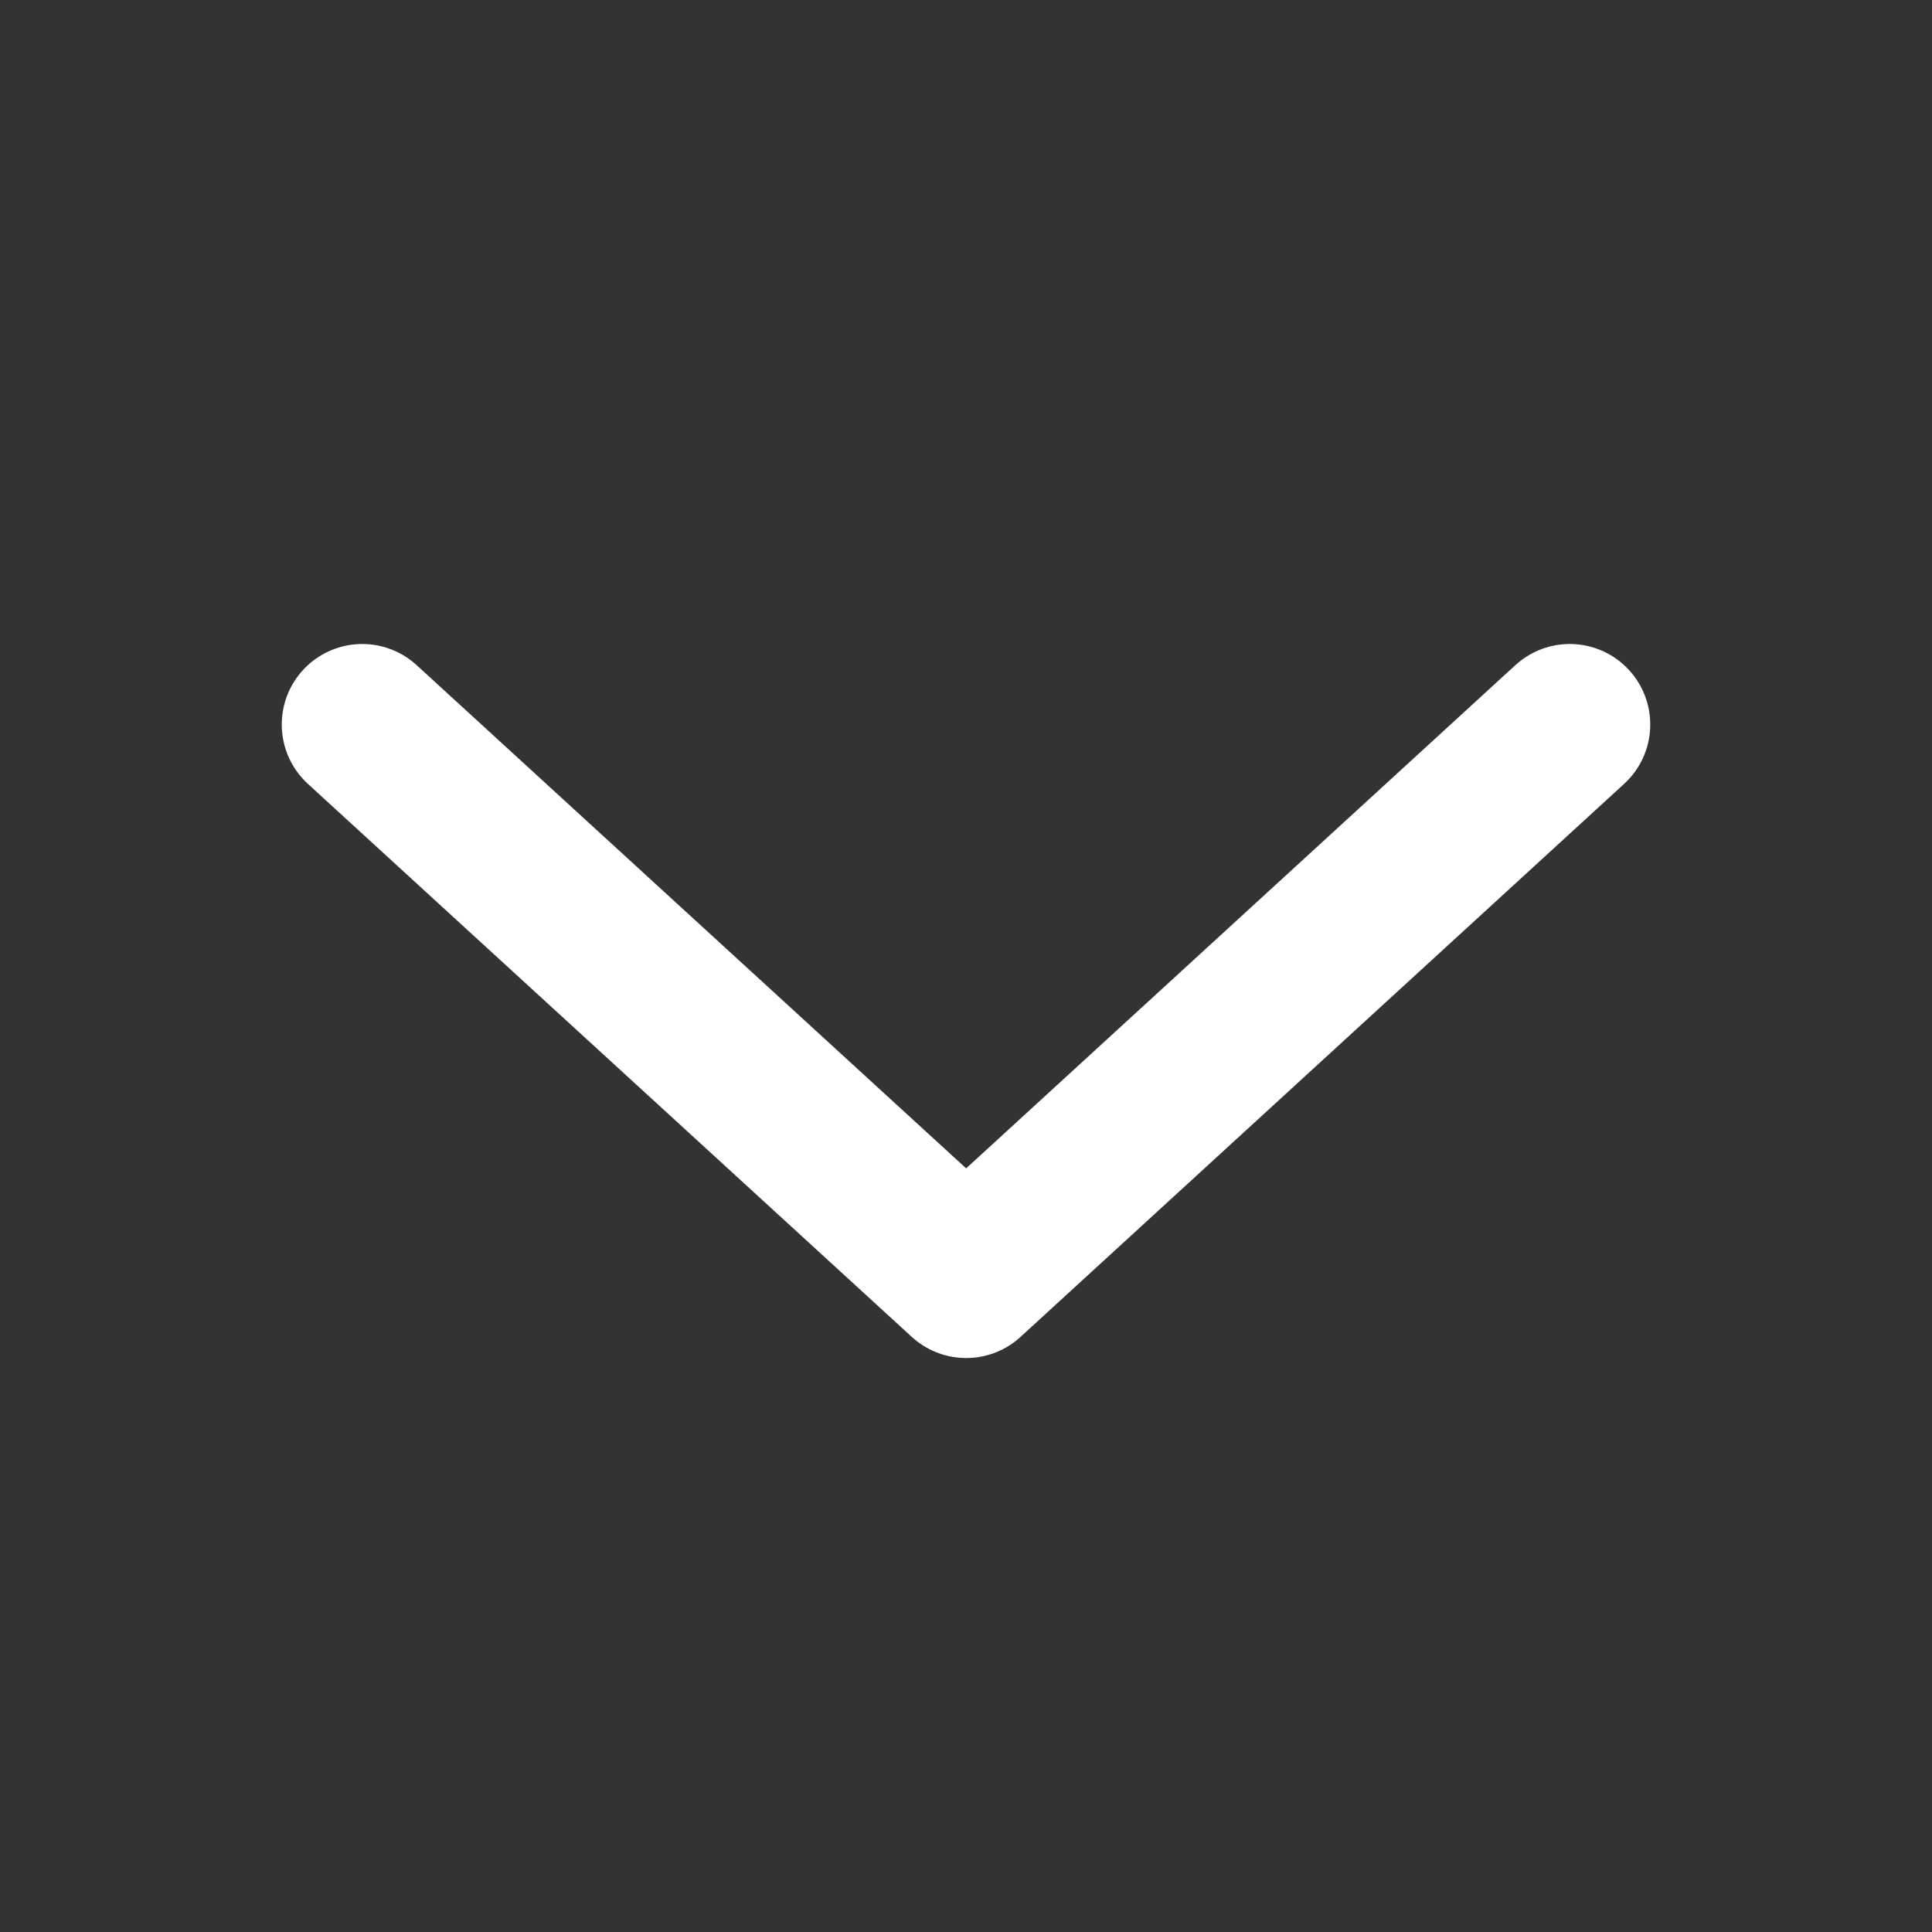
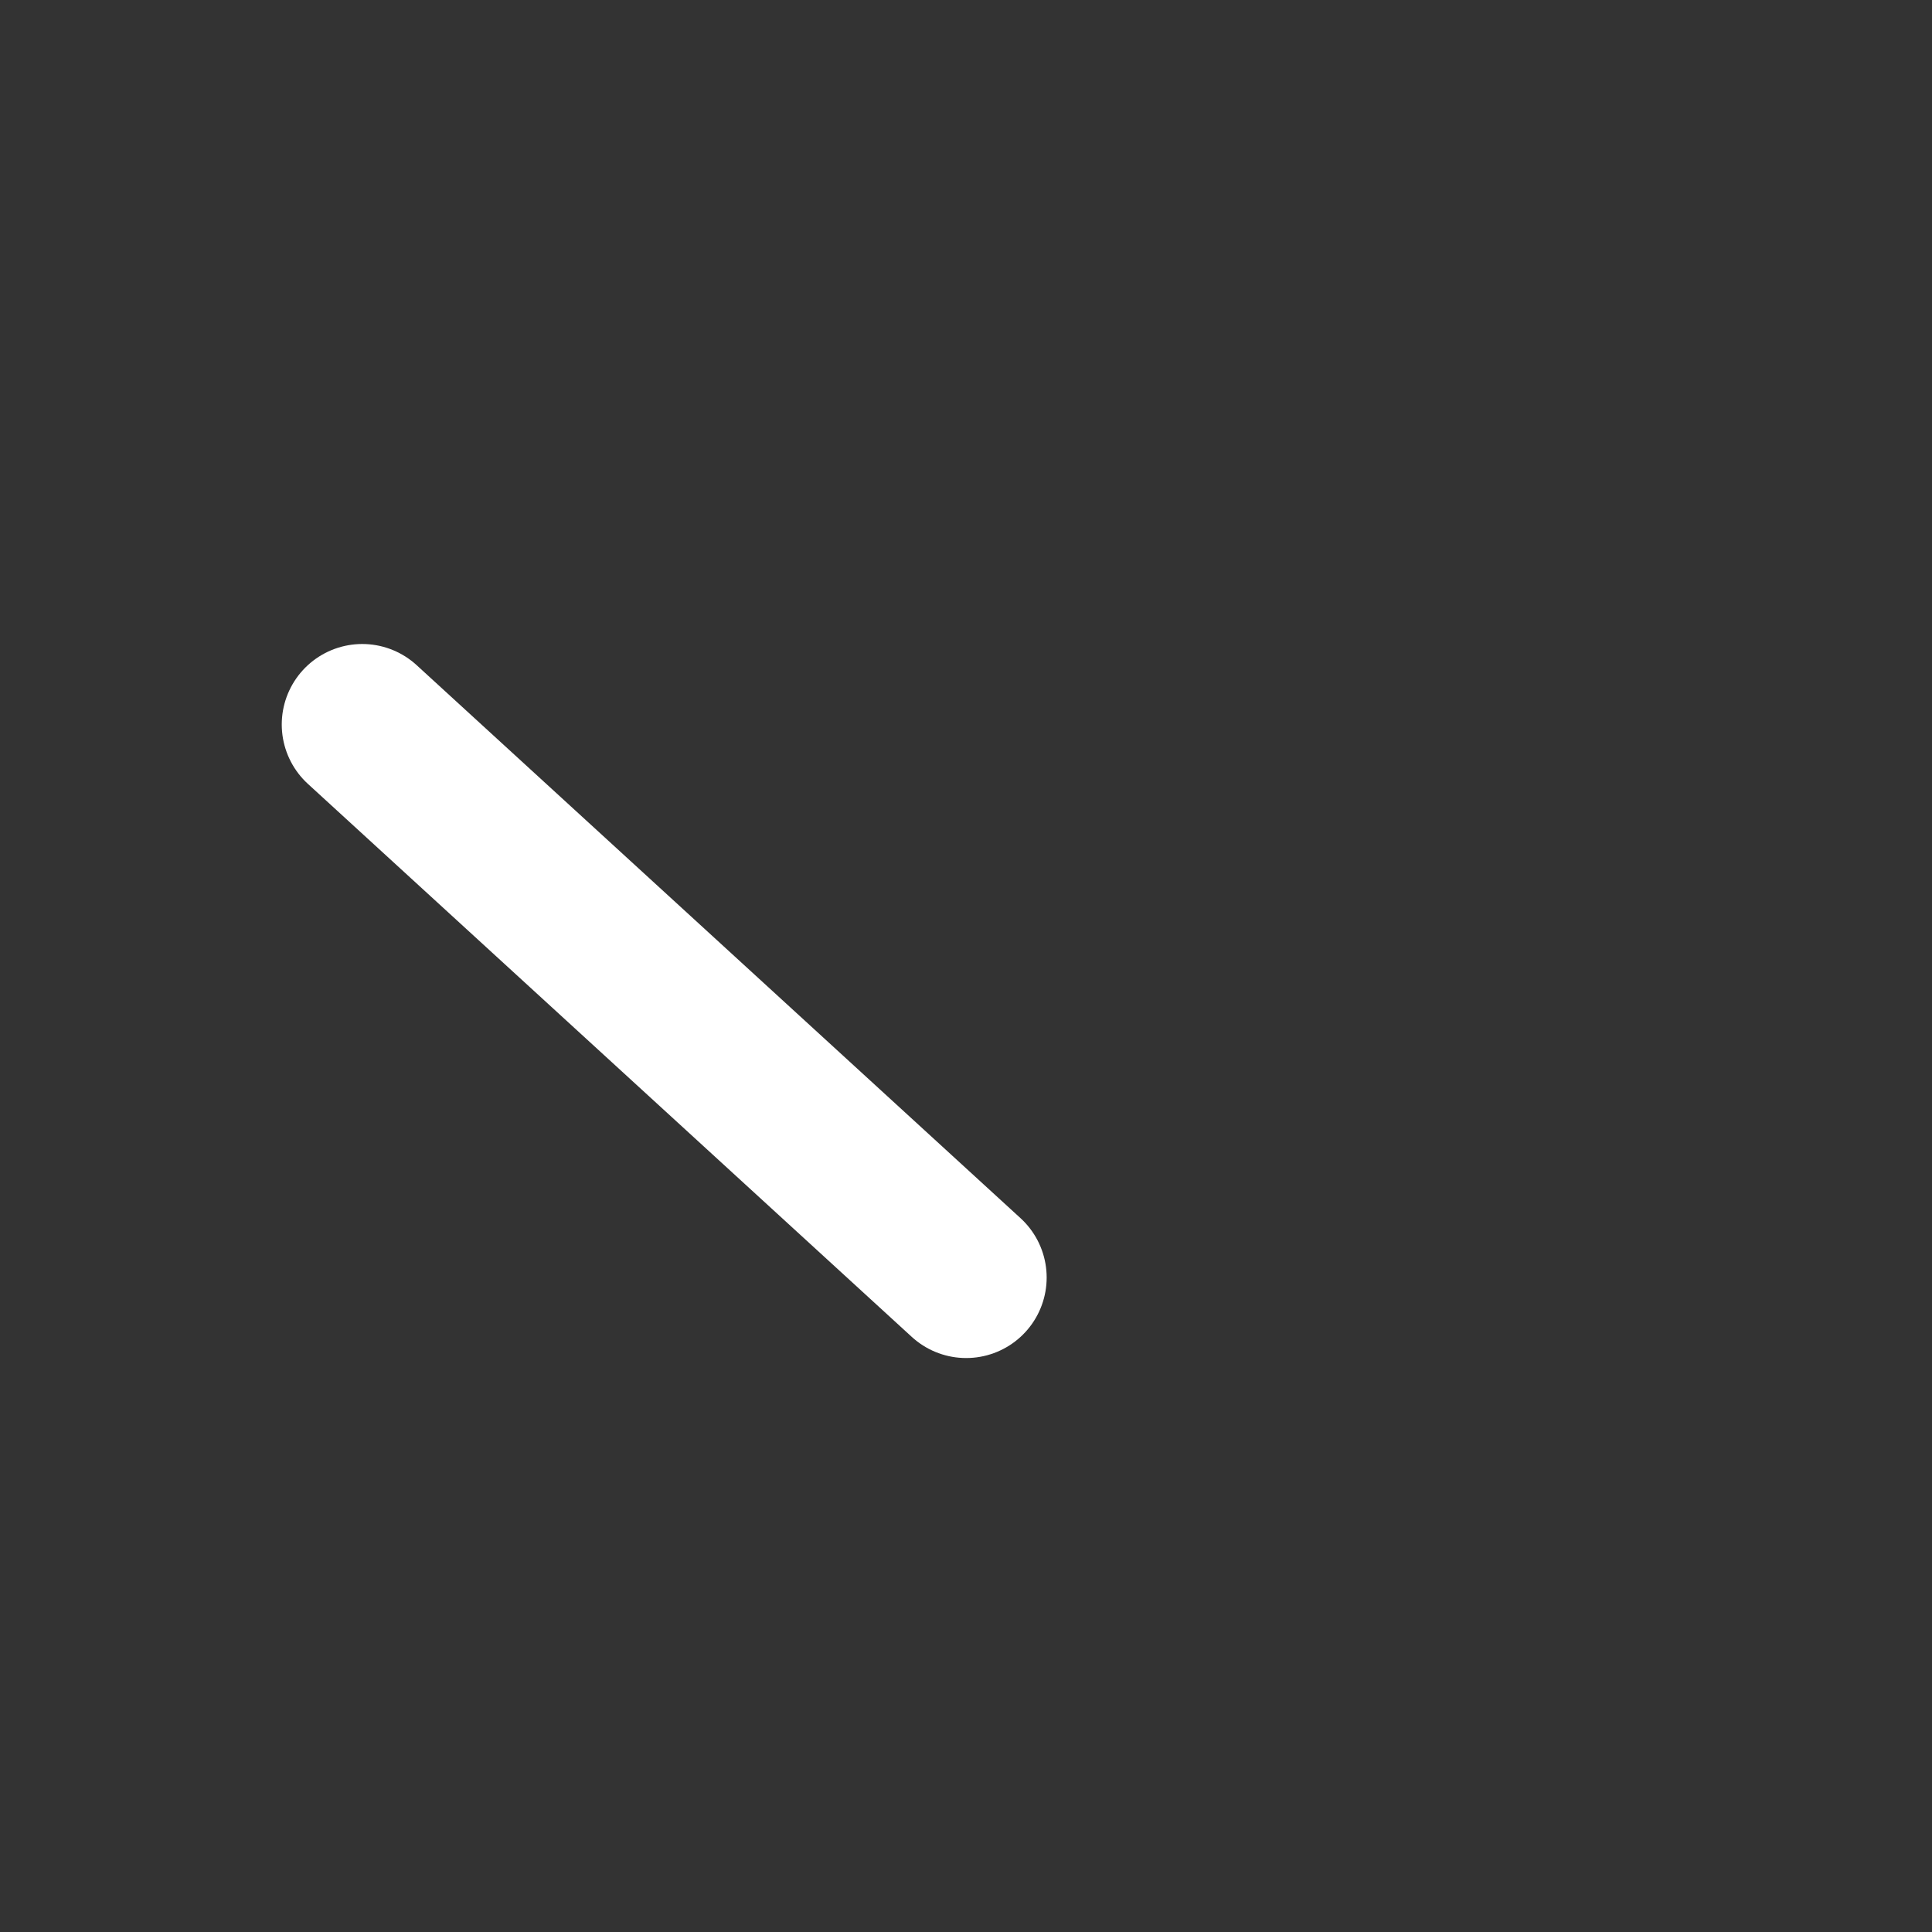
<svg xmlns="http://www.w3.org/2000/svg" width="12" height="12" viewBox="0 0 12 12" fill="none">
  <rect x="0" y="0" width="12" height="12" fill="#333333" stroke="none" />
-   <path d="M2.25 4.5L6.001 7.935L9.75 4.5" stroke="white" stroke-linecap="round" stroke-linejoin="round" />
+   <path d="M2.25 4.5L6.001 7.935" stroke="white" stroke-linecap="round" stroke-linejoin="round" />
</svg>